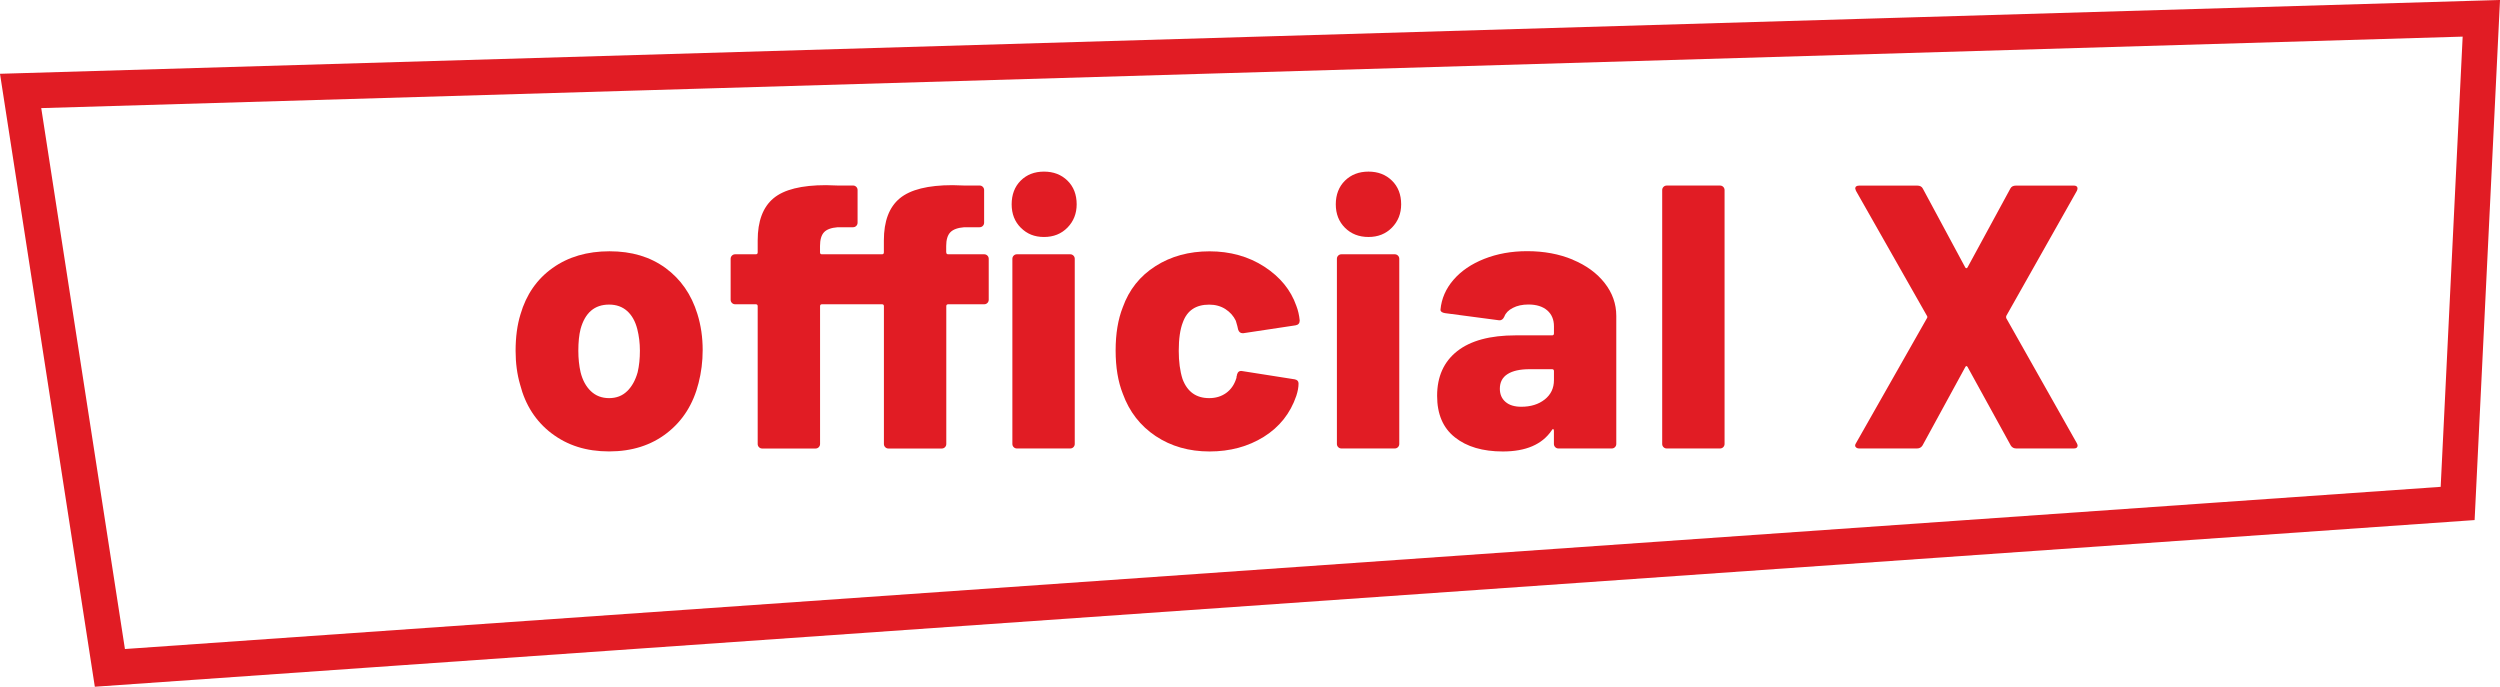
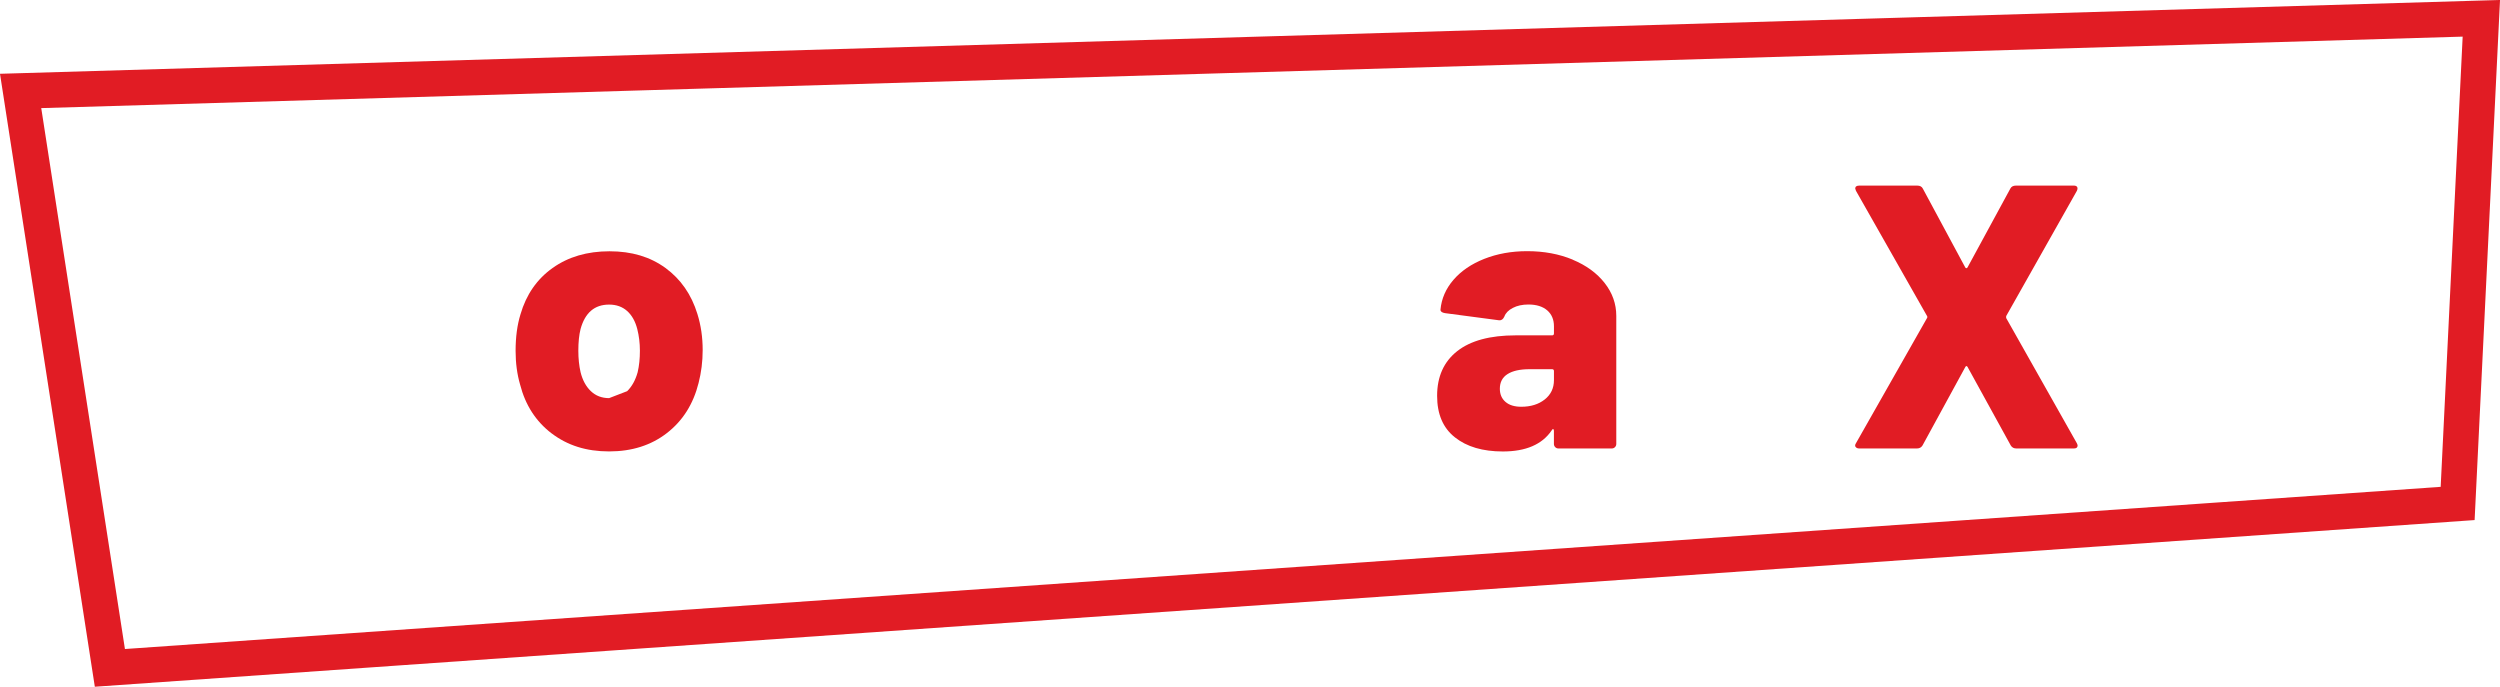
<svg xmlns="http://www.w3.org/2000/svg" id="_レイヤー_2" viewBox="0 0 625.68 171.87">
  <defs>
    <style>.cls-1{fill:none;stroke:#e11c24;stroke-miterlimit:10;stroke-width:8.89px;}.cls-2{fill:#e11c24;stroke-width:0px;}</style>
  </defs>
  <g id="_レイヤー_1-2">
    <polygon class="cls-1" points="615.08 126 27.5 167.15 5.16 22.76 621.01 4.58 615.08 126" />
-     <path class="cls-2" d="M138.07,108.48c-3.95-3.01-6.58-7.08-7.9-12.22-.75-2.57-1.13-5.39-1.13-8.46,0-3.45.41-6.49,1.22-9.12,1.44-4.95,4.12-8.82,8.04-11.61,3.92-2.79,8.66-4.18,14.24-4.18s10.18,1.39,14.01,4.18c3.82,2.79,6.49,6.63,7.99,11.51.88,2.82,1.32,5.83,1.32,9.02,0,2.88-.35,5.64-1.03,8.27-1.32,5.26-3.95,9.43-7.9,12.5-3.95,3.07-8.77,4.61-14.48,4.61s-10.43-1.5-14.38-4.51ZM156.96,97.9c1.19-1.16,2.07-2.74,2.63-4.75.38-1.63.56-3.42.56-5.36s-.22-3.7-.66-5.45c-.5-1.94-1.35-3.45-2.54-4.51-1.19-1.06-2.69-1.6-4.51-1.6-3.64,0-6.02,2.04-7.14,6.11-.38,1.5-.56,3.32-.56,5.45,0,1.94.19,3.73.56,5.36.5,2.01,1.36,3.59,2.58,4.75,1.22,1.16,2.74,1.74,4.56,1.74s3.32-.58,4.51-1.74Z" />
-     <path class="cls-2" d="M236.83,63.17c0,.31.16.47.47.47h9.02c.31,0,.58.11.8.33.22.22.33.49.33.8v10.25c0,.31-.11.58-.33.8-.22.22-.49.33-.8.33h-9.02c-.31,0-.47.16-.47.47v34.5c0,.31-.11.58-.33.8-.22.22-.49.33-.8.33h-13.35c-.31,0-.58-.11-.8-.33-.22-.22-.33-.48-.33-.8v-34.5c0-.31-.16-.47-.47-.47h-15.04c-.31,0-.47.16-.47.47v34.5c0,.31-.11.58-.33.8-.22.22-.49.33-.8.33h-13.35c-.31,0-.58-.11-.8-.33-.22-.22-.33-.48-.33-.8v-34.5c0-.31-.16-.47-.47-.47h-5.17c-.31,0-.58-.11-.8-.33-.22-.22-.33-.49-.33-.8v-10.25c0-.31.11-.58.33-.8.22-.22.48-.33.8-.33h5.17c.31,0,.47-.16.47-.47v-3.01c0-4.82,1.32-8.33,3.95-10.53s7.02-3.29,13.16-3.29l2.91.09h3.85c.31,0,.58.11.8.33.22.22.33.49.33.8v8.18c0,.31-.11.58-.33.8-.22.22-.49.33-.8.33h-3.85c-1.63.13-2.77.55-3.43,1.27-.66.72-.99,1.87-.99,3.43v1.6c0,.31.16.47.47.47h15.04c.31,0,.47-.16.47-.47v-3.01c0-4.82,1.33-8.33,3.99-10.53,2.66-2.19,7.06-3.29,13.21-3.29l2.91.09h3.85c.31,0,.58.11.8.33.22.22.33.49.33.8v8.18c0,.31-.11.58-.33.8s-.49.33-.8.33h-3.85c-1.63.13-2.79.55-3.48,1.27-.69.72-1.03,1.87-1.03,3.43v1.6ZM255.49,57.01c-1.54-1.54-2.3-3.49-2.3-5.88s.75-4.42,2.26-5.92c1.5-1.5,3.45-2.26,5.83-2.26s4.34.75,5.88,2.26c1.53,1.5,2.3,3.48,2.3,5.92,0,2.32-.77,4.26-2.3,5.83-1.54,1.57-3.49,2.35-5.88,2.35s-4.25-.77-5.78-2.3ZM253.7,111.91c-.22-.22-.33-.48-.33-.8v-46.34c0-.31.11-.58.33-.8.22-.22.48-.33.8-.33h13.35c.31,0,.58.11.8.33.22.22.33.49.33.8v46.34c0,.31-.11.58-.33.8-.22.22-.49.33-.8.33h-13.35c-.31,0-.58-.11-.8-.33Z" />
-     <path class="cls-2" d="M289.23,109.14c-3.85-2.57-6.6-6.11-8.23-10.62-1.19-3.01-1.79-6.61-1.79-10.81s.6-7.8,1.79-10.81c1.57-4.39,4.29-7.82,8.18-10.29,3.88-2.48,8.4-3.71,13.54-3.71s9.78,1.29,13.72,3.85c3.95,2.57,6.61,5.83,7.99,9.78.44,1.13.72,2.35.85,3.67,0,.69-.34,1.1-1.03,1.22l-13.07,1.97h-.19c-.56,0-.94-.31-1.13-.94l-.19-.85c-.13-.5-.25-.94-.38-1.32-.56-1.19-1.43-2.16-2.58-2.91-1.16-.75-2.52-1.13-4.09-1.13-3.32,0-5.52,1.47-6.58,4.42-.69,1.75-1.03,4.14-1.03,7.14,0,2.7.31,5.05.94,7.05,1.19,3.2,3.42,4.79,6.67,4.79,1.63,0,3.04-.42,4.23-1.27,1.19-.85,2.04-2.05,2.54-3.62.06-.12.09-.31.09-.56.06-.06.09-.19.09-.38.19-.75.63-1.07,1.32-.94l13.16,2.07c.62.13.94.47.94,1.03,0,.94-.19,1.97-.56,3.1-1.5,4.39-4.21,7.8-8.13,10.25-3.92,2.44-8.45,3.67-13.58,3.67s-9.63-1.28-13.49-3.85Z" />
-     <path class="cls-2" d="M336.61,57.01c-1.54-1.54-2.3-3.49-2.3-5.88s.77-4.42,2.3-5.92c1.53-1.5,3.49-2.26,5.88-2.26s4.34.75,5.88,2.26c1.53,1.5,2.3,3.48,2.3,5.92,0,2.32-.77,4.26-2.3,5.83-1.54,1.57-3.49,2.35-5.88,2.35s-4.34-.77-5.88-2.3ZM334.92,111.91c-.22-.22-.33-.48-.33-.8v-46.34c0-.31.11-.58.33-.8.22-.22.48-.33.8-.33h13.35c.31,0,.58.11.8.33.22.22.33.49.33.8v46.34c0,.31-.11.58-.33.8s-.49.33-.8.33h-13.35c-.31,0-.58-.11-.8-.33Z" />
+     <path class="cls-2" d="M138.07,108.48c-3.95-3.01-6.58-7.08-7.9-12.22-.75-2.57-1.13-5.39-1.13-8.46,0-3.45.41-6.49,1.22-9.12,1.44-4.95,4.12-8.82,8.04-11.61,3.92-2.79,8.66-4.18,14.24-4.18s10.18,1.39,14.01,4.18c3.82,2.79,6.49,6.63,7.99,11.51.88,2.82,1.32,5.83,1.32,9.02,0,2.88-.35,5.64-1.03,8.27-1.32,5.26-3.95,9.43-7.9,12.5-3.95,3.07-8.77,4.61-14.48,4.61s-10.43-1.5-14.38-4.51ZM156.96,97.9c1.19-1.16,2.07-2.74,2.63-4.75.38-1.63.56-3.42.56-5.36s-.22-3.7-.66-5.45c-.5-1.94-1.35-3.45-2.54-4.51-1.19-1.06-2.69-1.6-4.51-1.6-3.64,0-6.02,2.04-7.14,6.11-.38,1.5-.56,3.32-.56,5.45,0,1.94.19,3.73.56,5.36.5,2.01,1.36,3.59,2.58,4.75,1.22,1.16,2.74,1.74,4.56,1.74Z" />
    <path class="cls-2" d="M393.61,65c3.38,1.41,6.05,3.35,7.99,5.83,1.94,2.48,2.91,5.22,2.91,8.23v32.05c0,.31-.11.58-.33.8s-.49.33-.8.33h-13.35c-.31,0-.58-.11-.8-.33-.22-.22-.33-.48-.33-.8v-3.29c0-.25-.06-.39-.19-.42-.13-.03-.25.08-.38.33-2.38,3.51-6.46,5.26-12.22,5.26-5.01,0-9.01-1.17-11.98-3.53-2.98-2.35-4.46-5.81-4.46-10.39,0-4.82,1.68-8.55,5.03-11.19,3.35-2.63,8.23-3.95,14.62-3.95h9.12c.31,0,.47-.16.47-.47v-1.79c0-1.69-.56-3.02-1.69-4-1.13-.97-2.7-1.46-4.7-1.46-1.5,0-2.81.28-3.9.85-1.1.56-1.8,1.29-2.12,2.16-.31.69-.75,1-1.32.94l-13.54-1.79c-.75-.12-1.13-.41-1.13-.85.25-2.76,1.33-5.25,3.24-7.47,1.91-2.22,4.48-3.98,7.71-5.26,3.23-1.28,6.81-1.93,10.76-1.93,4.2,0,7.99.71,11.37,2.11ZM386.61,99.97c1.54-1.22,2.3-2.83,2.3-4.84v-2.26c0-.31-.16-.47-.47-.47h-5.64c-2.38,0-4.22.41-5.5,1.22-1.29.82-1.93,2.04-1.93,3.67,0,1.38.47,2.48,1.41,3.29.94.82,2.26,1.22,3.95,1.22,2.38,0,4.34-.61,5.88-1.83Z" />
-     <path class="cls-2" d="M416.33,111.91c-.22-.22-.33-.48-.33-.8v-63.54c0-.31.11-.58.33-.8.22-.22.48-.33.8-.33h13.35c.31,0,.58.11.8.33.22.22.33.49.33.8v63.54c0,.31-.11.58-.33.8-.22.22-.49.33-.8.33h-13.35c-.31,0-.58-.11-.8-.33Z" />
    <path class="cls-2" d="M464.41,111.86c-.19-.25-.16-.56.09-.94l17.77-31.3c.12-.19.12-.38,0-.56l-17.77-31.3-.19-.56c0-.5.34-.75,1.03-.75h14.48c.69,0,1.16.25,1.41.75l10.62,19.74c.19.25.38.25.56,0l10.72-19.74c.25-.5.72-.75,1.41-.75h14.48c.44,0,.72.13.85.38.12.25.09.56-.09.94l-17.67,31.3c-.06.19-.06.38,0,.56l17.67,31.3c.12.25.19.44.19.56,0,.5-.31.75-.94.75h-14.38c-.63,0-1.1-.25-1.41-.75l-10.81-19.65c-.19-.31-.38-.31-.56,0l-10.72,19.65c-.31.5-.78.75-1.41.75h-14.38c-.44,0-.75-.12-.94-.38Z" />
  </g>
</svg>